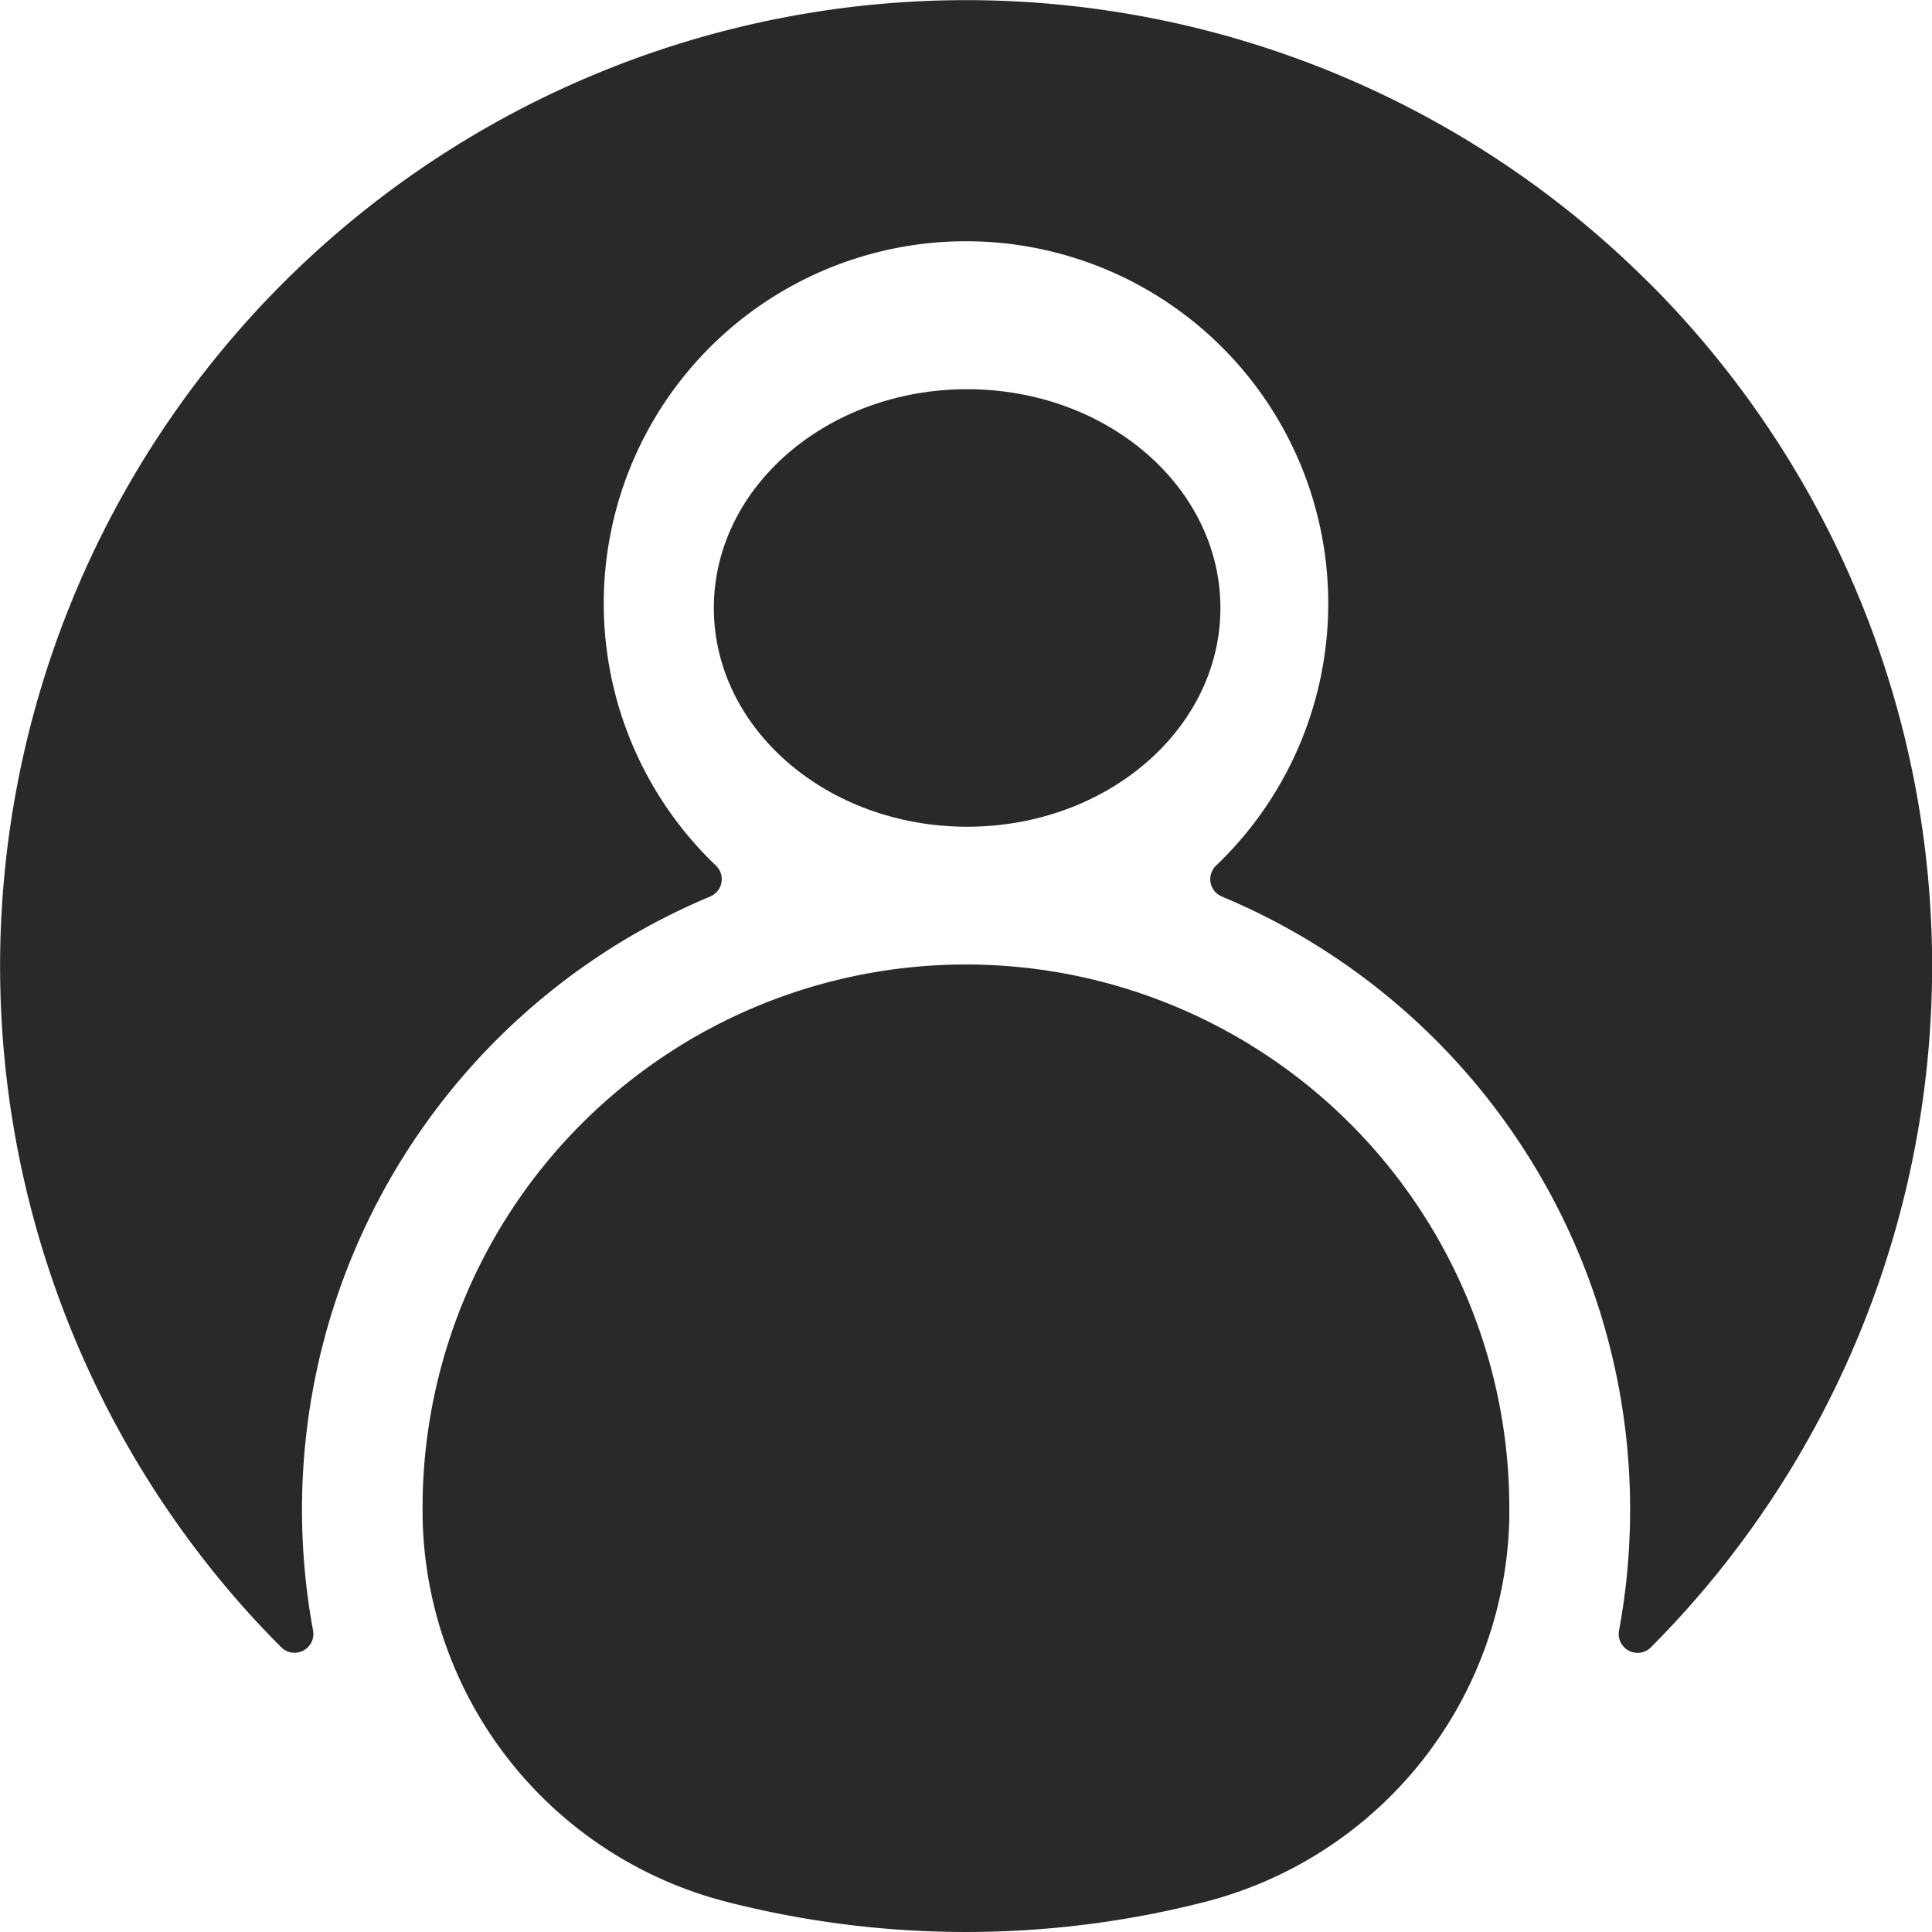
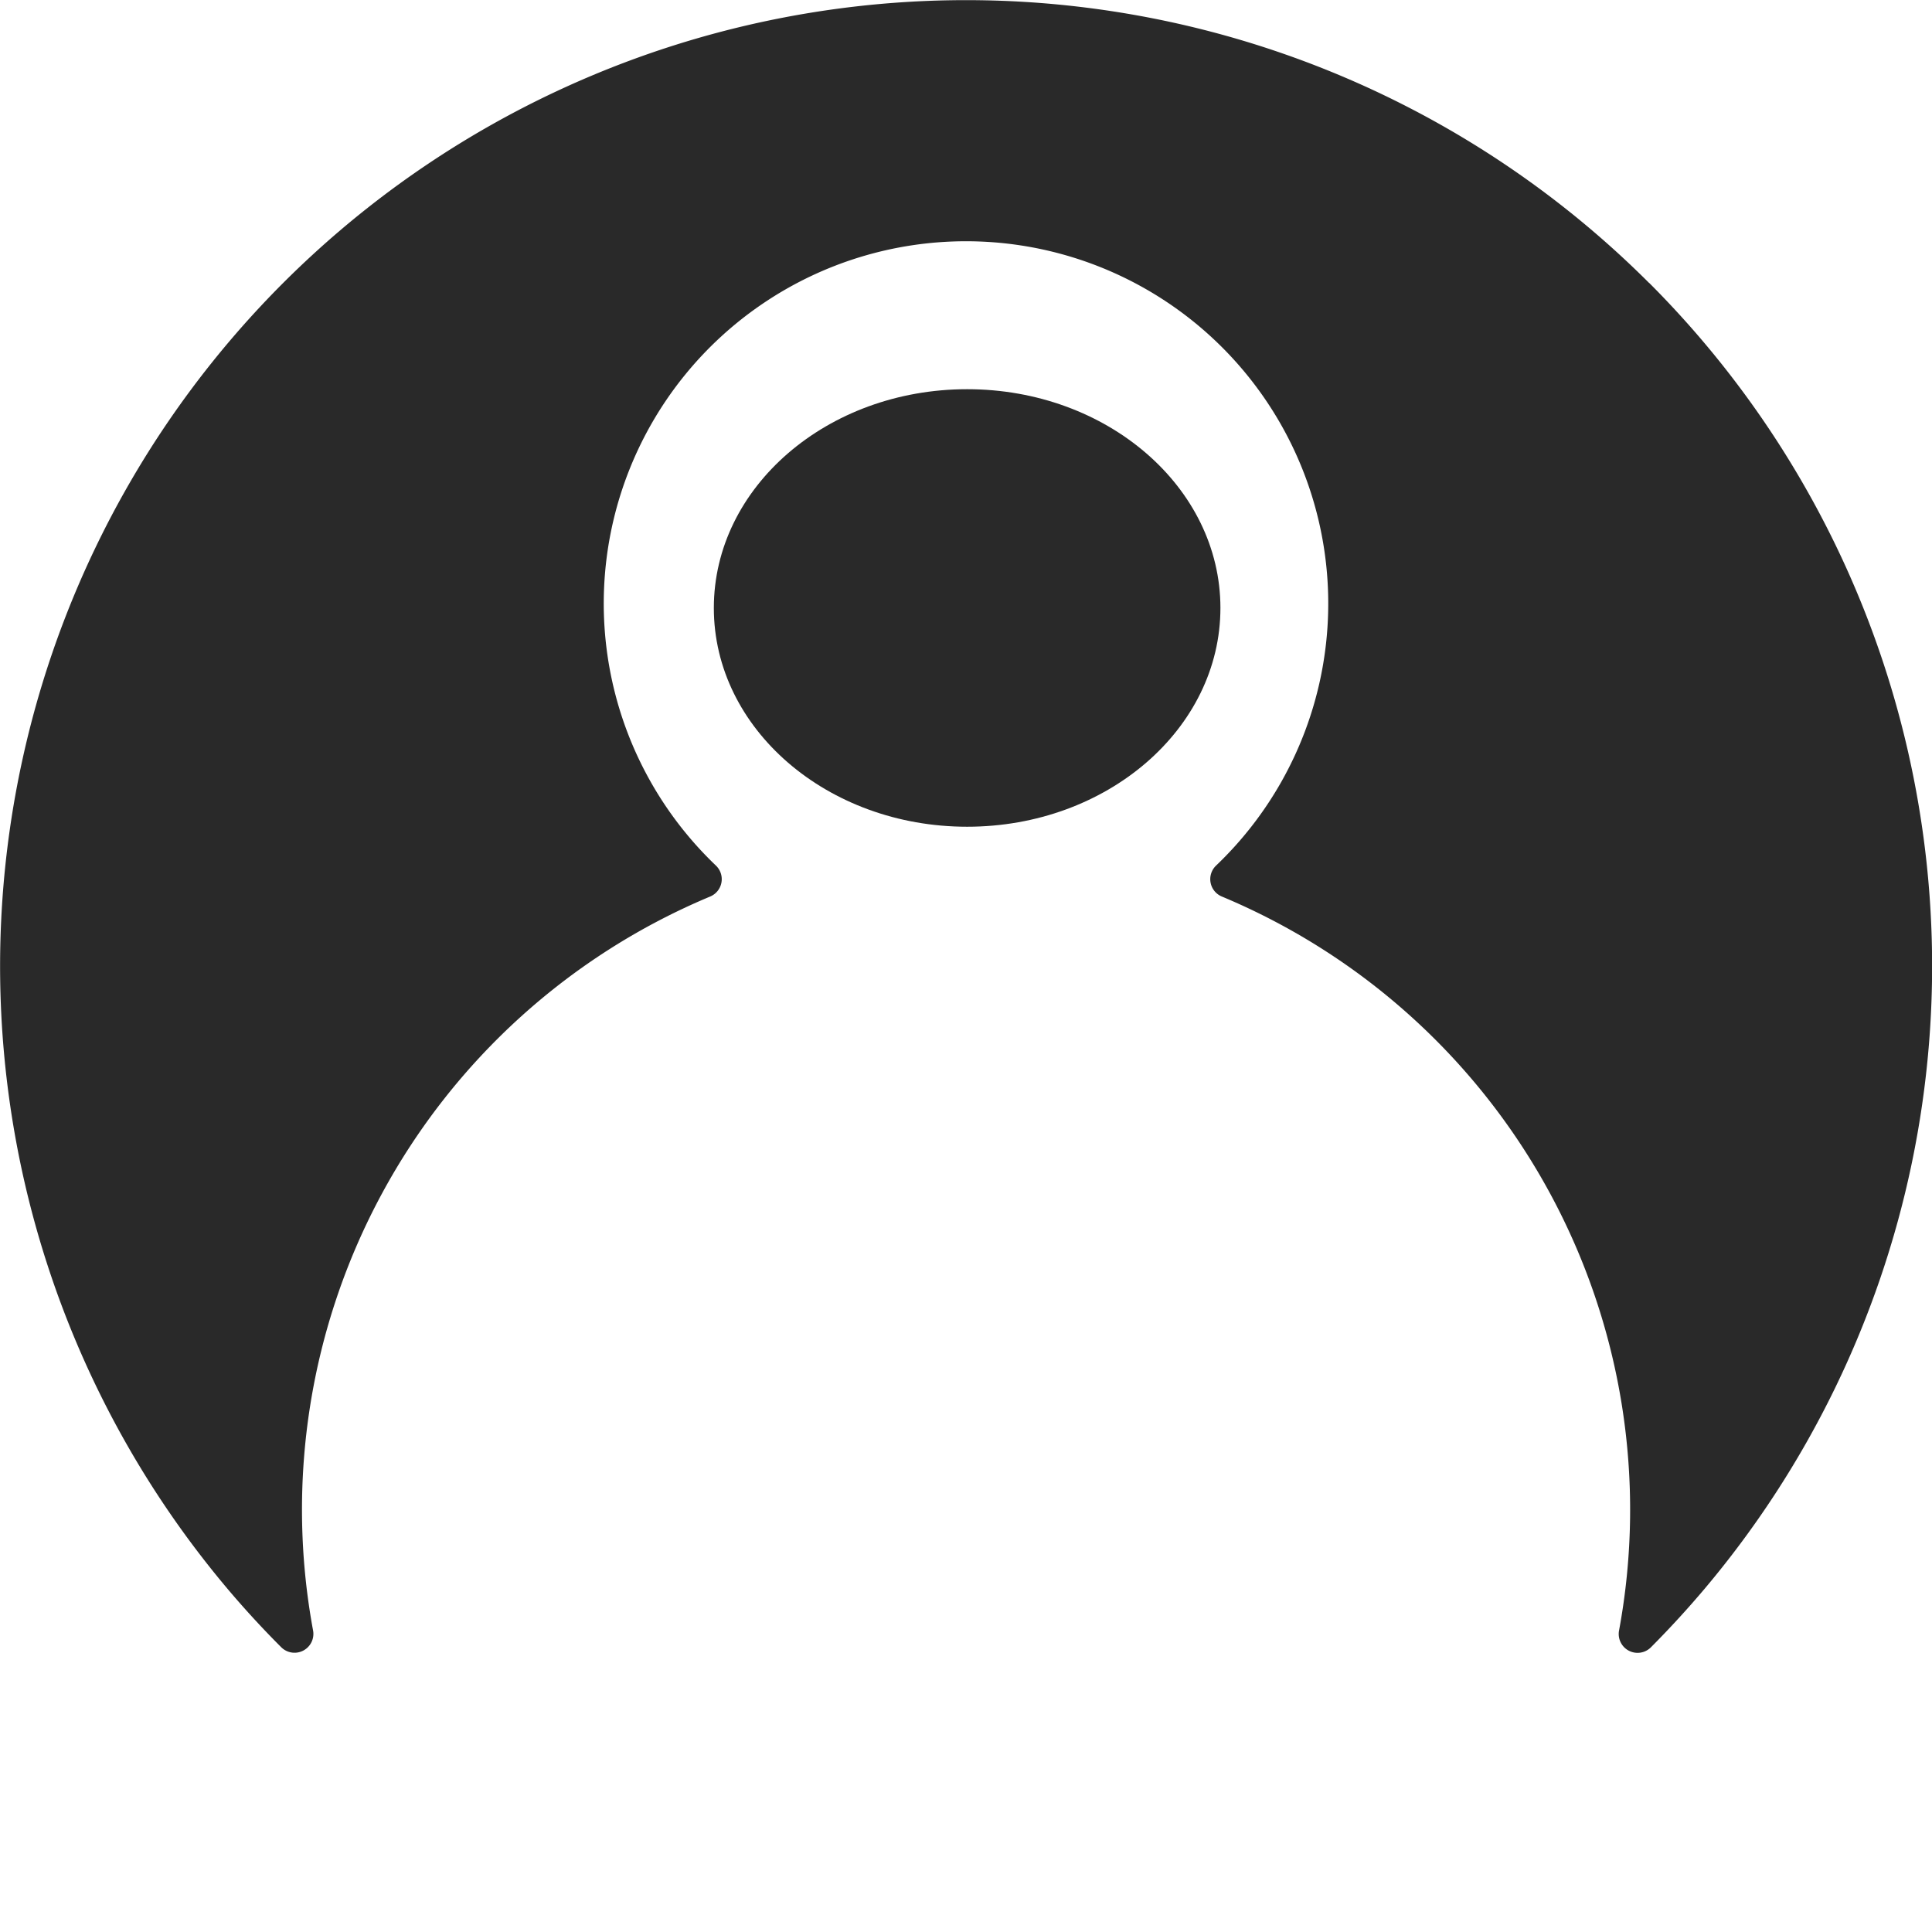
<svg xmlns="http://www.w3.org/2000/svg" width="72.683" height="72.683" viewBox="0 0 72.683 72.683">
  <defs>
    <style>.a{fill:#292929;}</style>
  </defs>
-   <path class="a" d="M152.882,276.786q0-.228,0-.458a20.442,20.442,0,0,0-40.884.114q0,.237.005.472a15.22,15.22,0,0,0,11.556,14.323,36.286,36.286,0,0,0,17.761,0A15.238,15.238,0,0,0,152.882,276.786Z" transform="translate(-96.101 -219.658)" />
  <path class="a" d="M62.038,10.643A36.343,36.343,0,0,0,8.554,59.766q.964,1.142,2.022,2.2a.709.709,0,0,0,1.2-.637A25,25,0,0,1,26.717,33.728a.707.707,0,0,0,.221-1.16,13.628,13.628,0,1,1,18.807,0,.707.707,0,0,0,.222,1.16A25,25,0,0,1,60.911,61.333a.709.709,0,0,0,1.2.637q1.056-1.061,2.023-2.206a36.345,36.345,0,0,0-2.092-49.122Z" transform="translate(0)" />
  <ellipse class="a" cx="9.529" cy="8.23" rx="9.529" ry="8.23" transform="translate(26.855 14.642)" />
</svg>